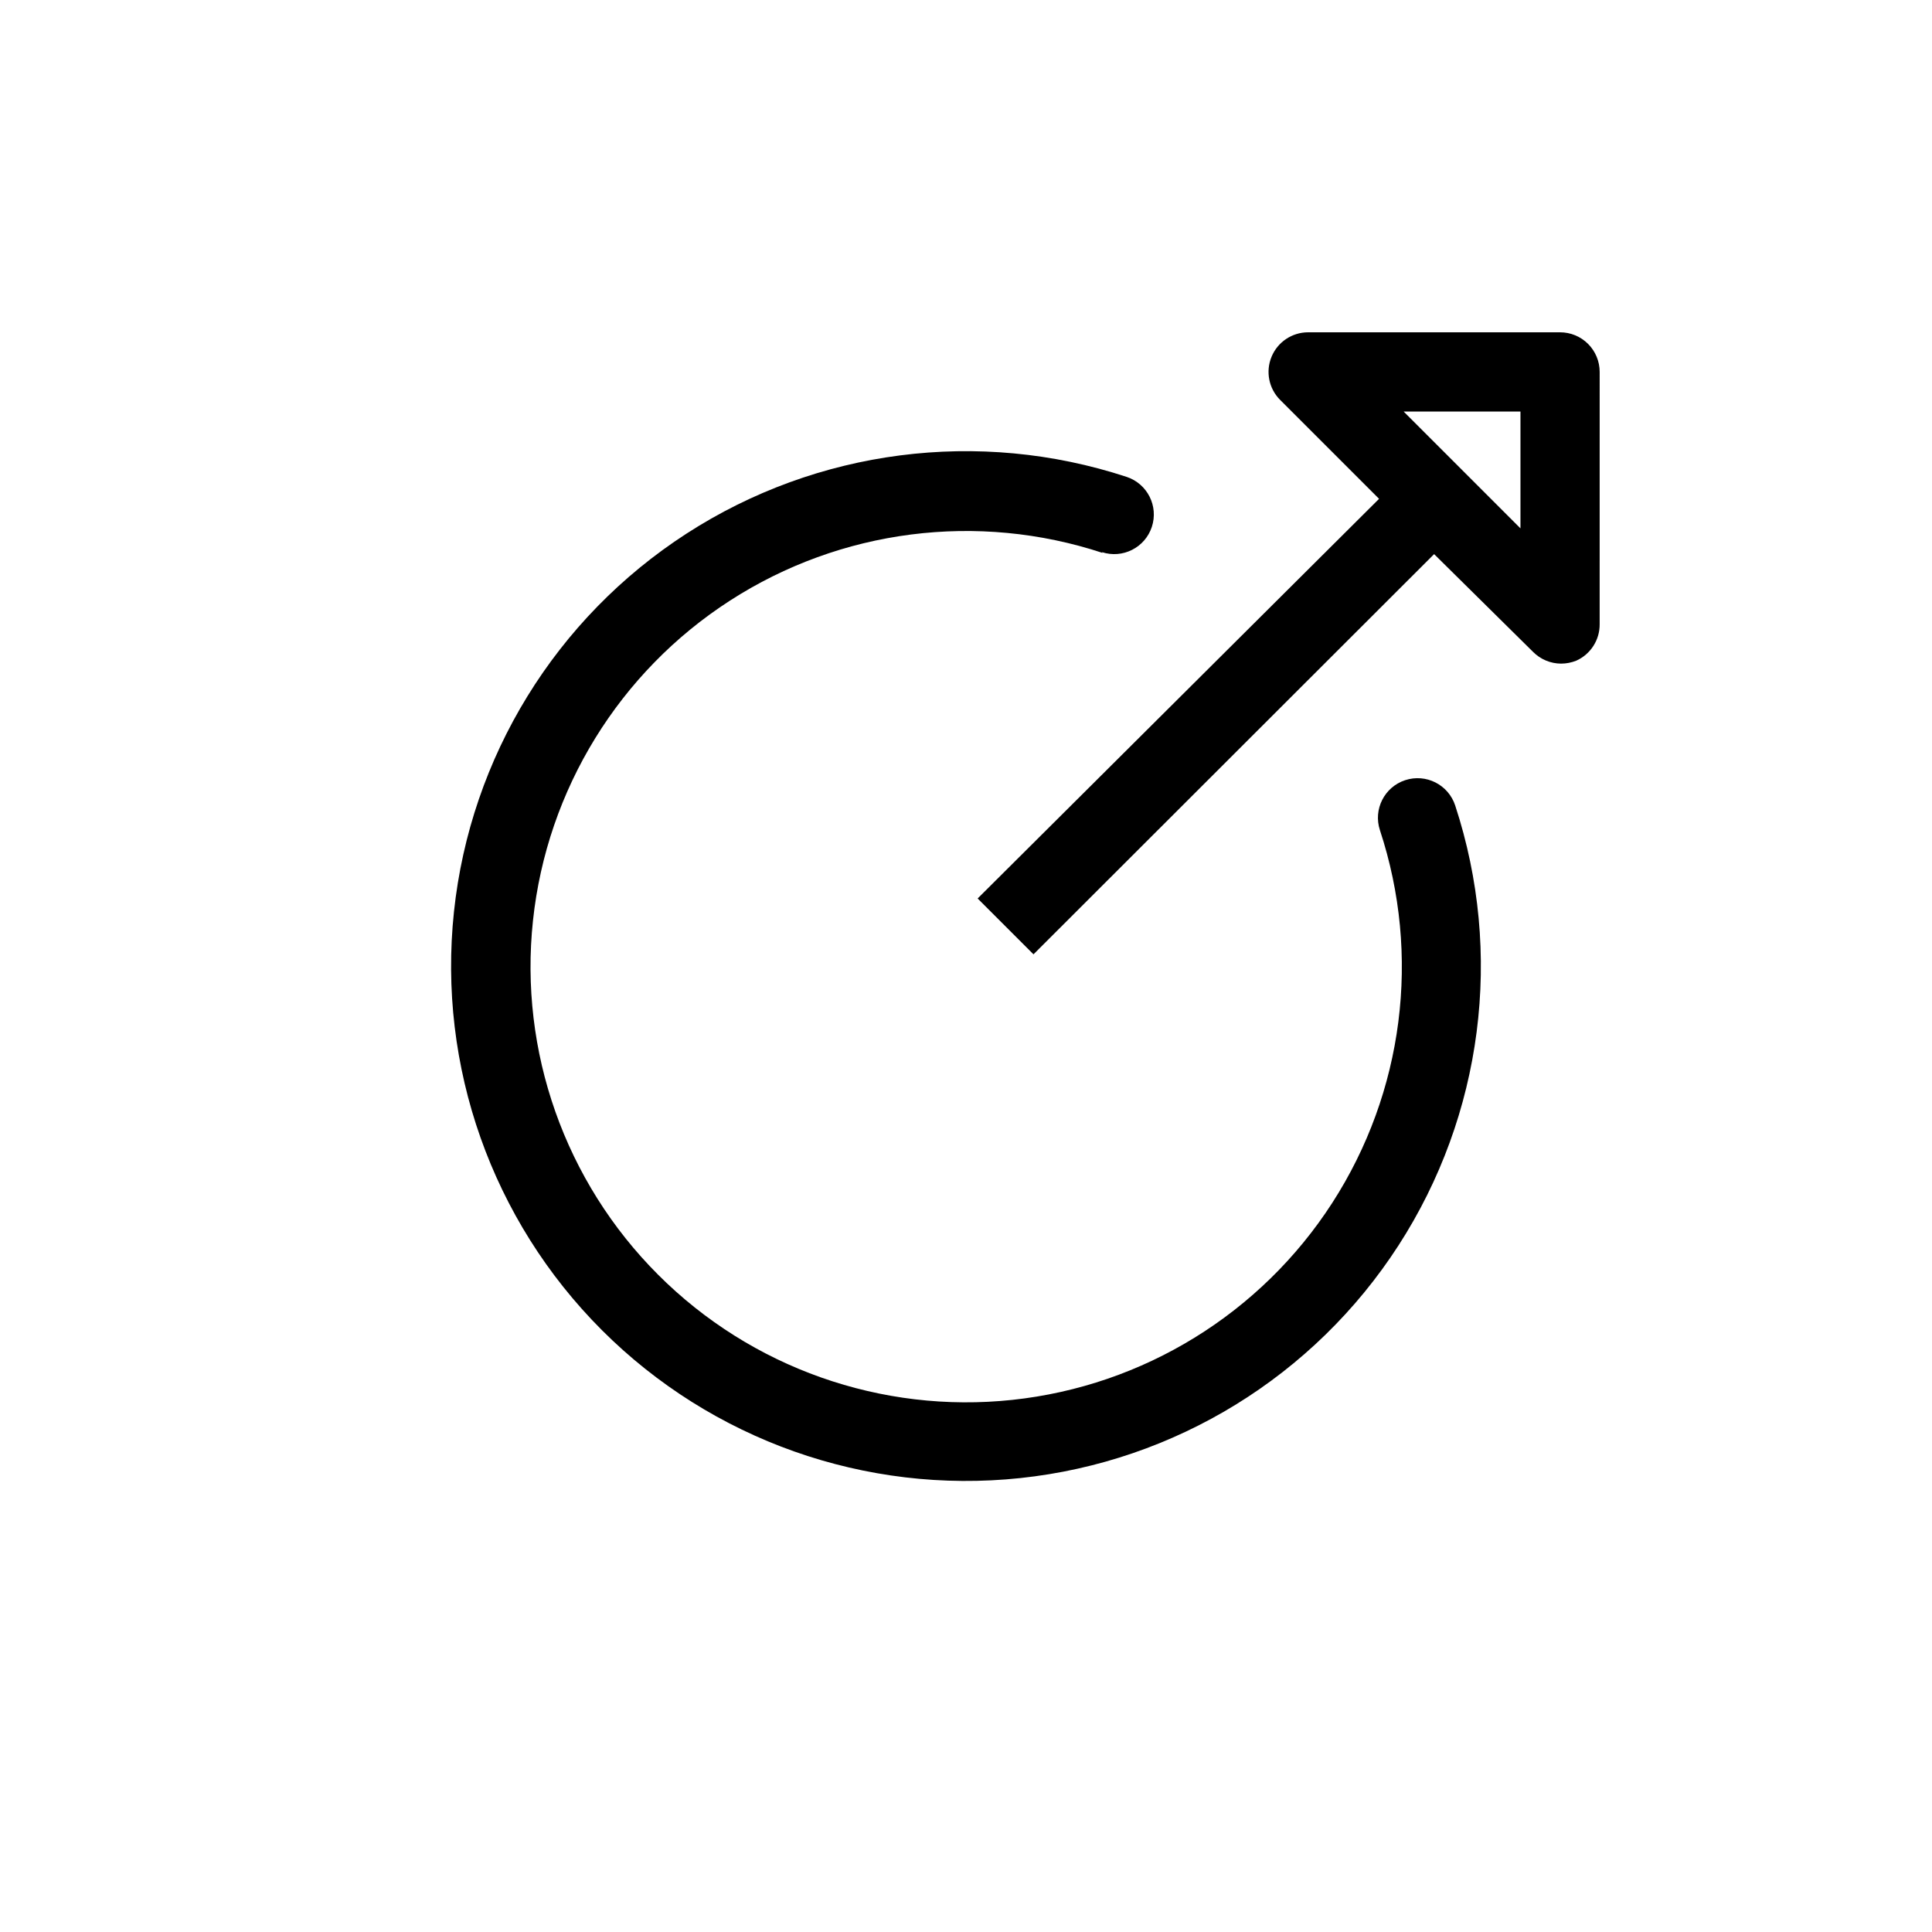
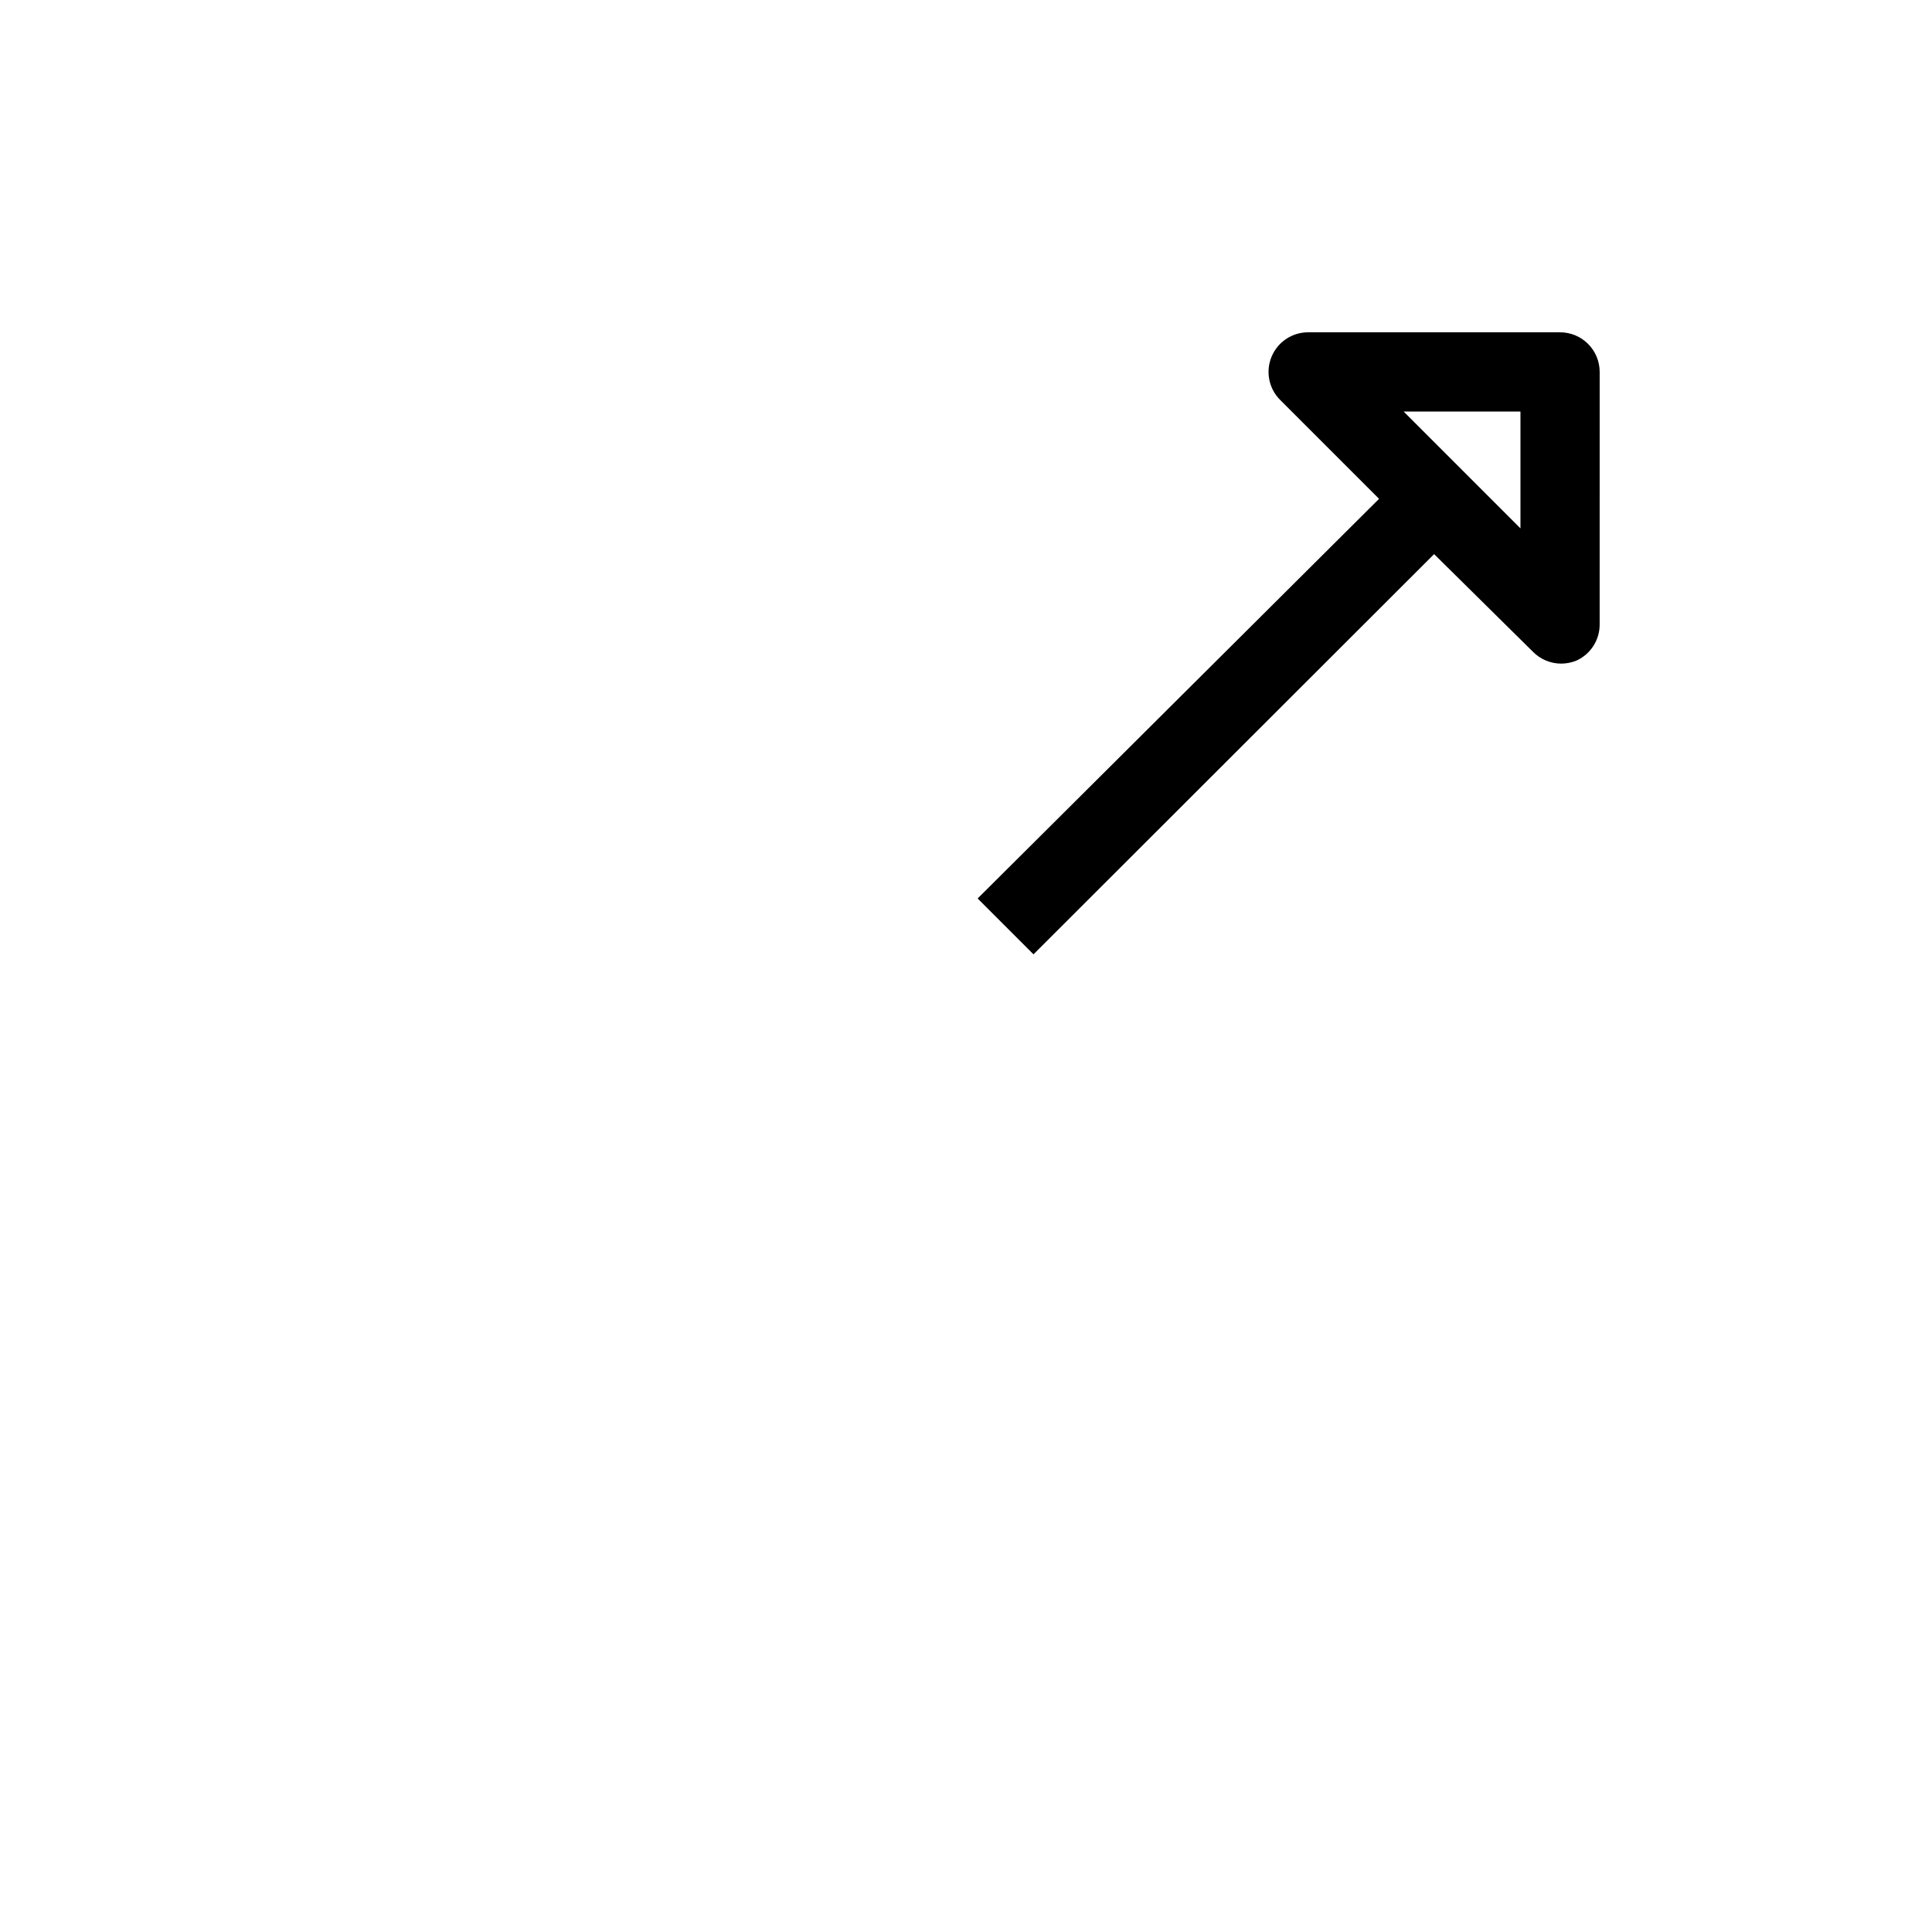
<svg xmlns="http://www.w3.org/2000/svg" fill="#000000" width="800px" height="800px" version="1.1" viewBox="144 144 512 512">
  <g>
-     <path d="m436 290.32c5.508 1.809 11.441-1.188 13.25-6.691 1.812-5.508-1.184-11.441-6.691-13.254-39.156-12.859-82.031-7.328-116.64 15.047-34.617 22.375-57.262 59.199-61.613 100.19-4.352 40.984 10.059 81.742 39.203 110.89 29.145 29.145 69.902 43.555 110.89 39.203 40.988-4.352 77.812-26.996 100.19-61.609 22.375-34.617 27.906-77.488 15.047-116.65-1.812-5.508-7.746-8.504-13.25-6.691-5.508 1.812-8.504 7.742-6.691 13.25 10.93 33.137 6.289 69.441-12.629 98.766-18.914 29.32-50.078 48.512-84.777 52.211-34.695 3.703-69.207-8.488-93.879-33.164-24.676-24.672-36.867-59.184-33.164-93.879 3.699-34.699 22.891-65.863 52.211-84.777 29.324-18.918 65.629-23.559 98.766-12.629z" />
    <path d="m567.93 242.56c0-2.785-1.105-5.453-3.074-7.422s-4.637-3.074-7.422-3.074h-66.805c-4.234 0.016-8.039 2.574-9.656 6.484-1.617 3.91-0.727 8.41 2.254 11.41l26.238 26.238-106.38 105.91 14.801 14.801 106.17-106.06 26.238 25.926c1.961 1.969 4.621 3.082 7.402 3.094 1.383 0 2.754-0.27 4.039-0.785 3.812-1.715 6.246-5.527 6.191-9.707zm-20.992 41.461-30.961-30.965h30.961z" />
  </g>
</svg>